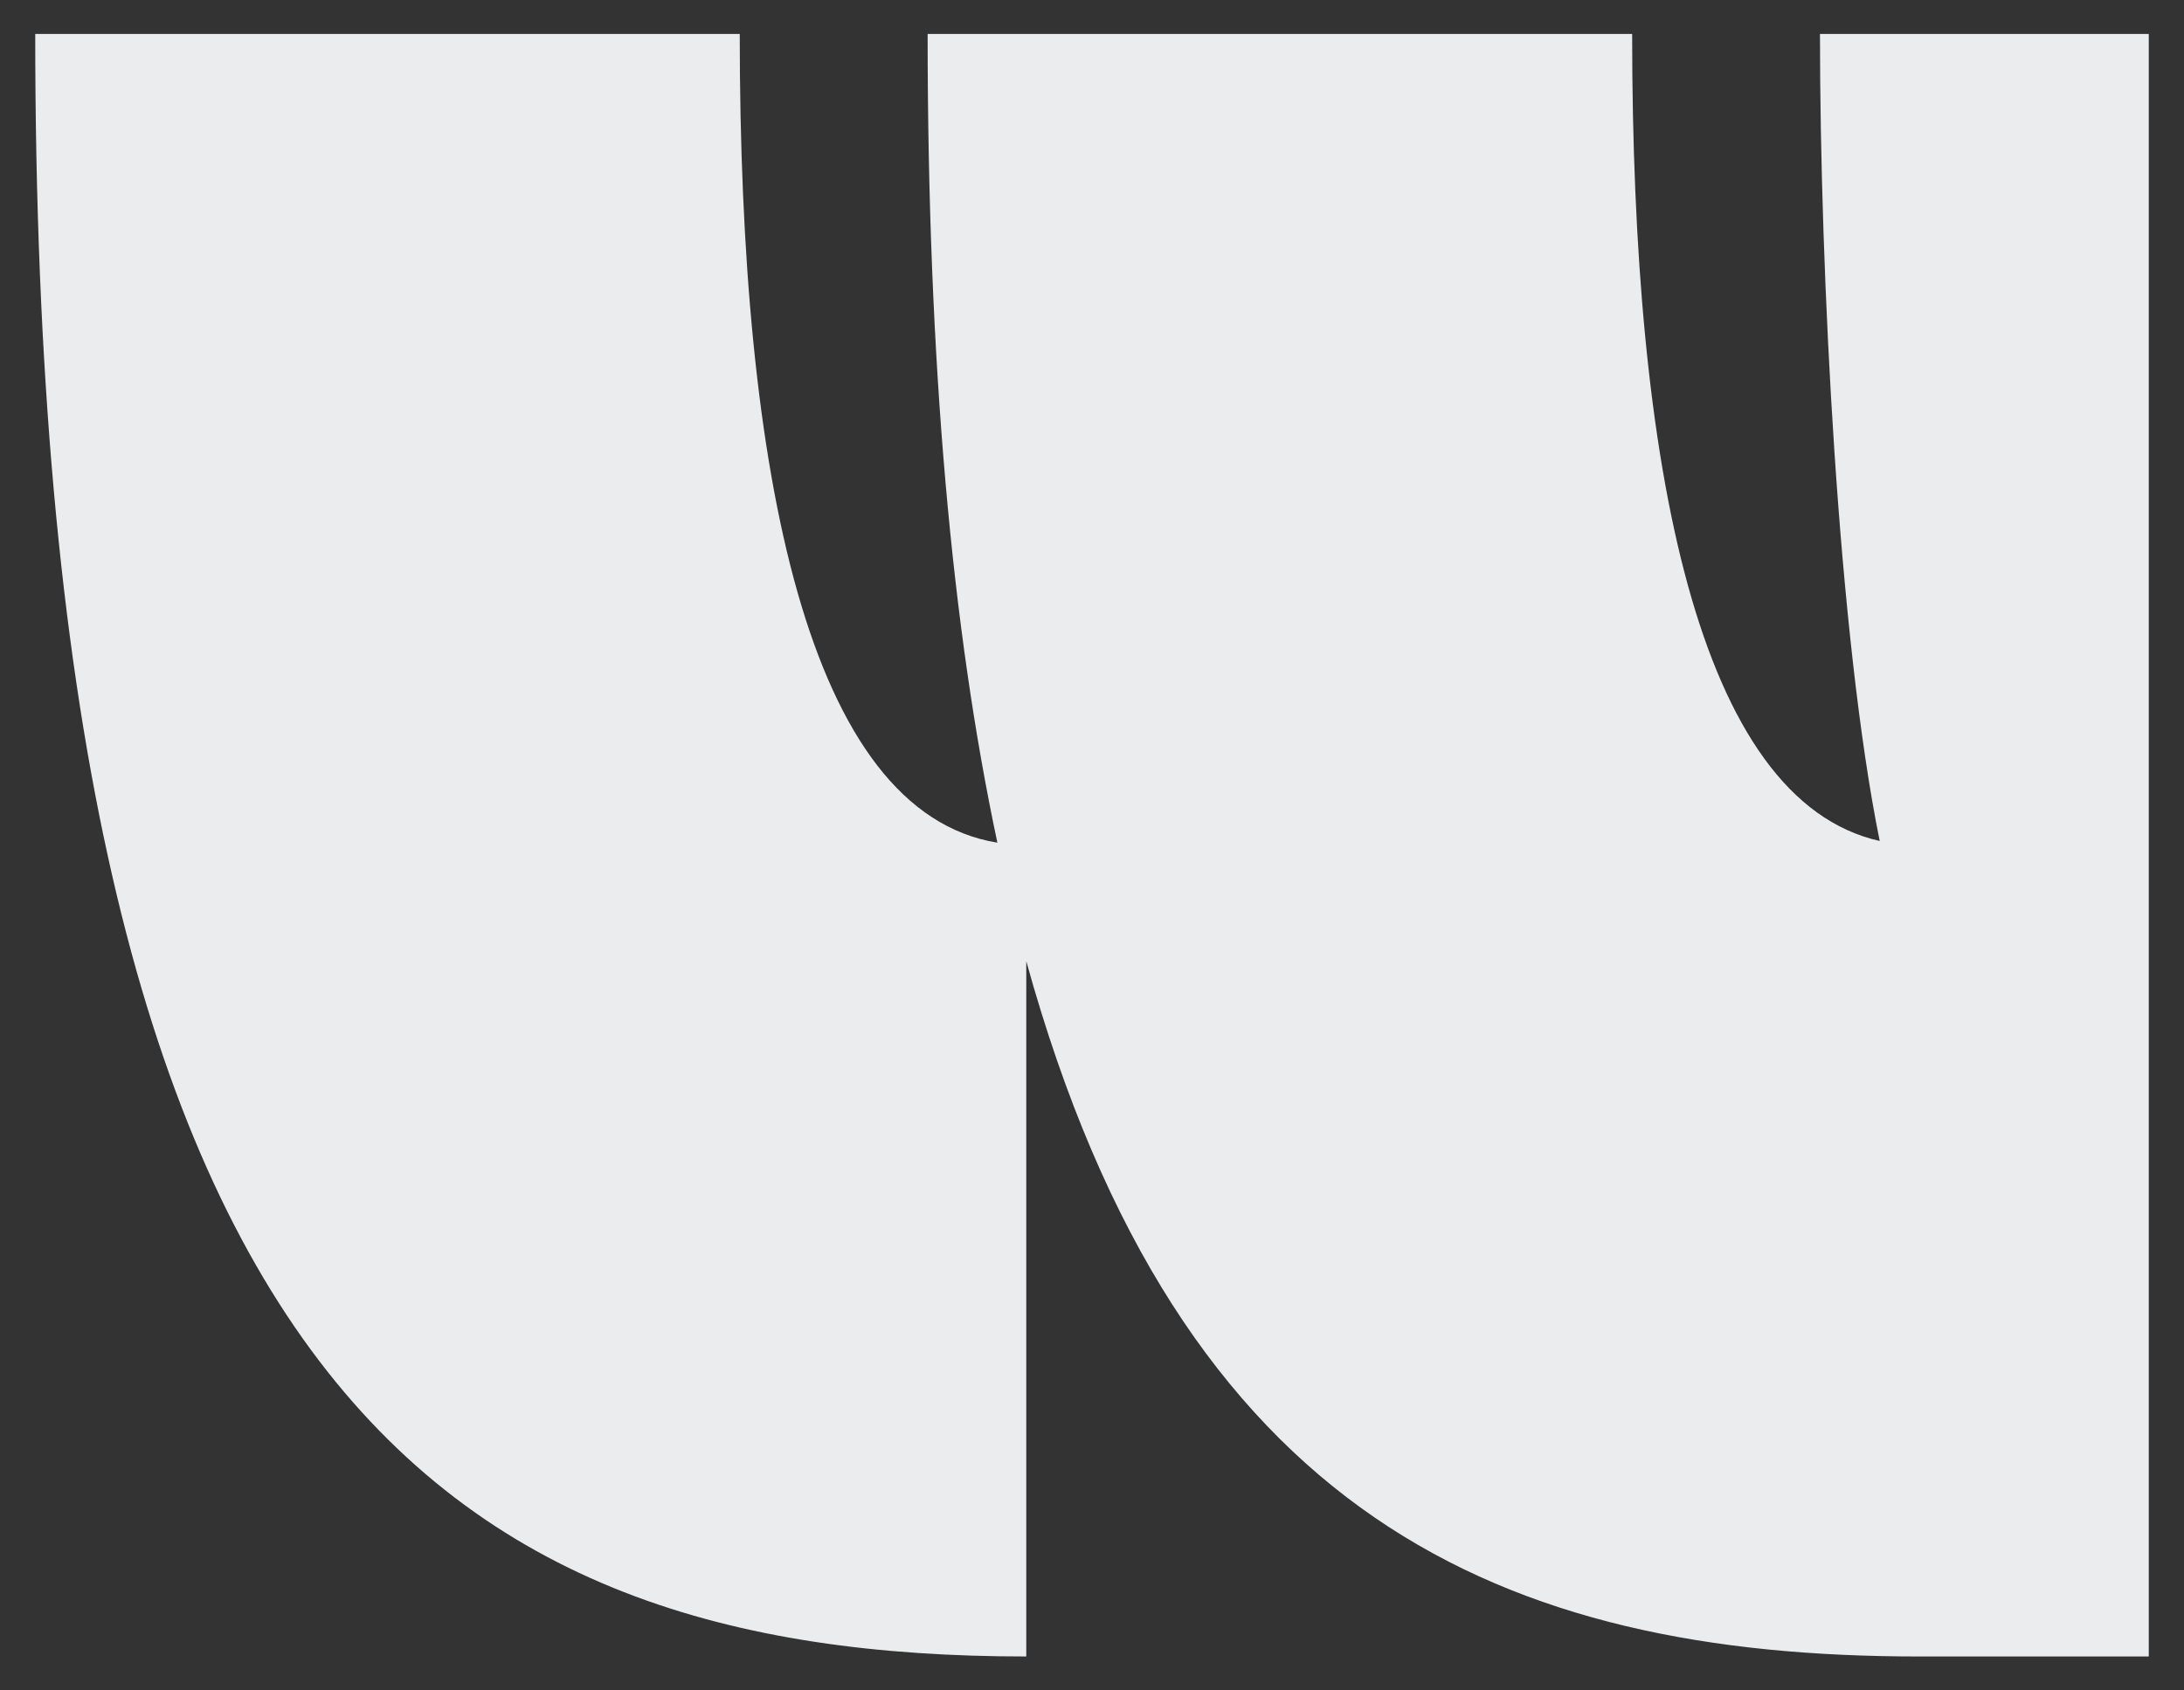
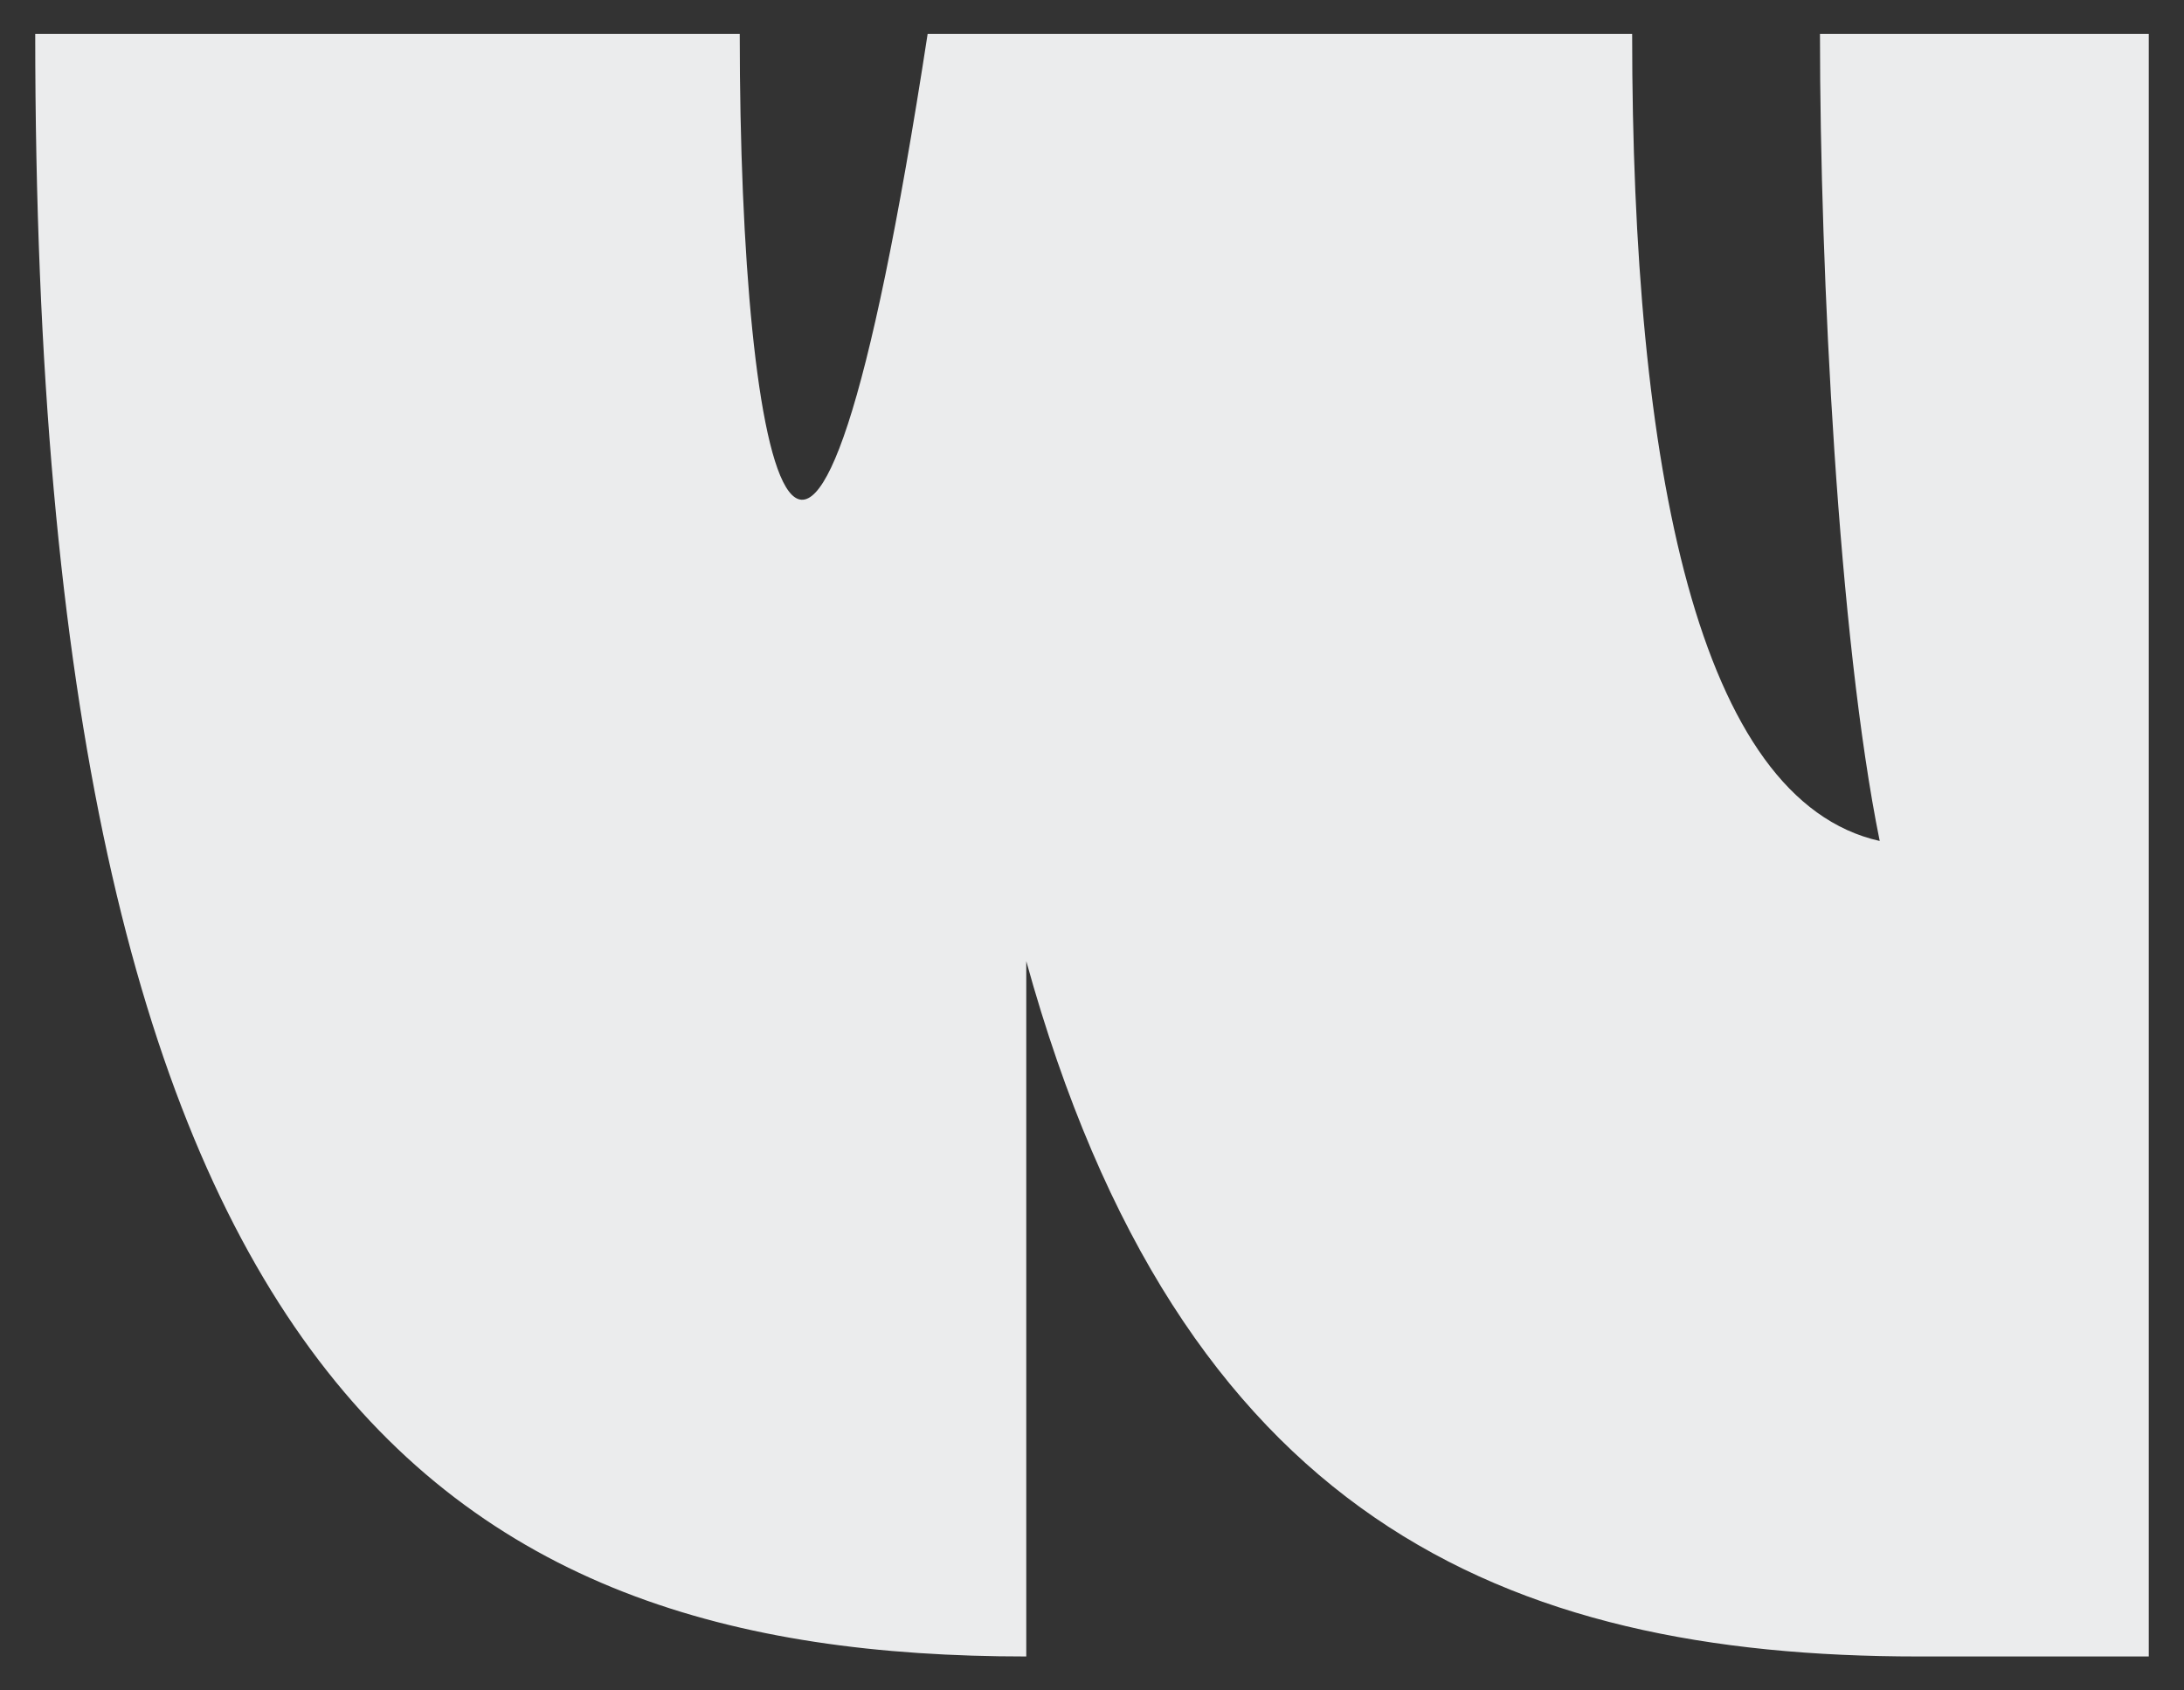
<svg xmlns="http://www.w3.org/2000/svg" class="logo" id="Layer_1" data-name="Layer 1" viewBox="0 0 310 240">
  <rect x="0" y="0" width="310" height="240" fill="#333333" stroke="none" />
  <defs>
    <style>.cls-1{fill:#ebeced;}</style>
  </defs>
-   <path class="cls-1" d="M258.33,4.82c0,33.86,2.62,85.75,8.48,114.58-25.8-5.79-35.14-53-35.14-114.58h-100c0,46.85,3.46,84.56,9.9,114.82C114.7,115.28,105,67.54,105,4.82H5C5,195.69,62.33,235.18,145.67,235.18V136.46c21.85,79,67.76,98.72,126.66,98.72H305V4.82Z" />
+   <path class="cls-1" d="M258.33,4.82c0,33.86,2.62,85.75,8.48,114.58-25.8-5.79-35.14-53-35.14-114.58h-100C114.7,115.28,105,67.54,105,4.82H5C5,195.69,62.33,235.18,145.67,235.18V136.46c21.85,79,67.76,98.72,126.66,98.72H305V4.82Z" />
</svg>